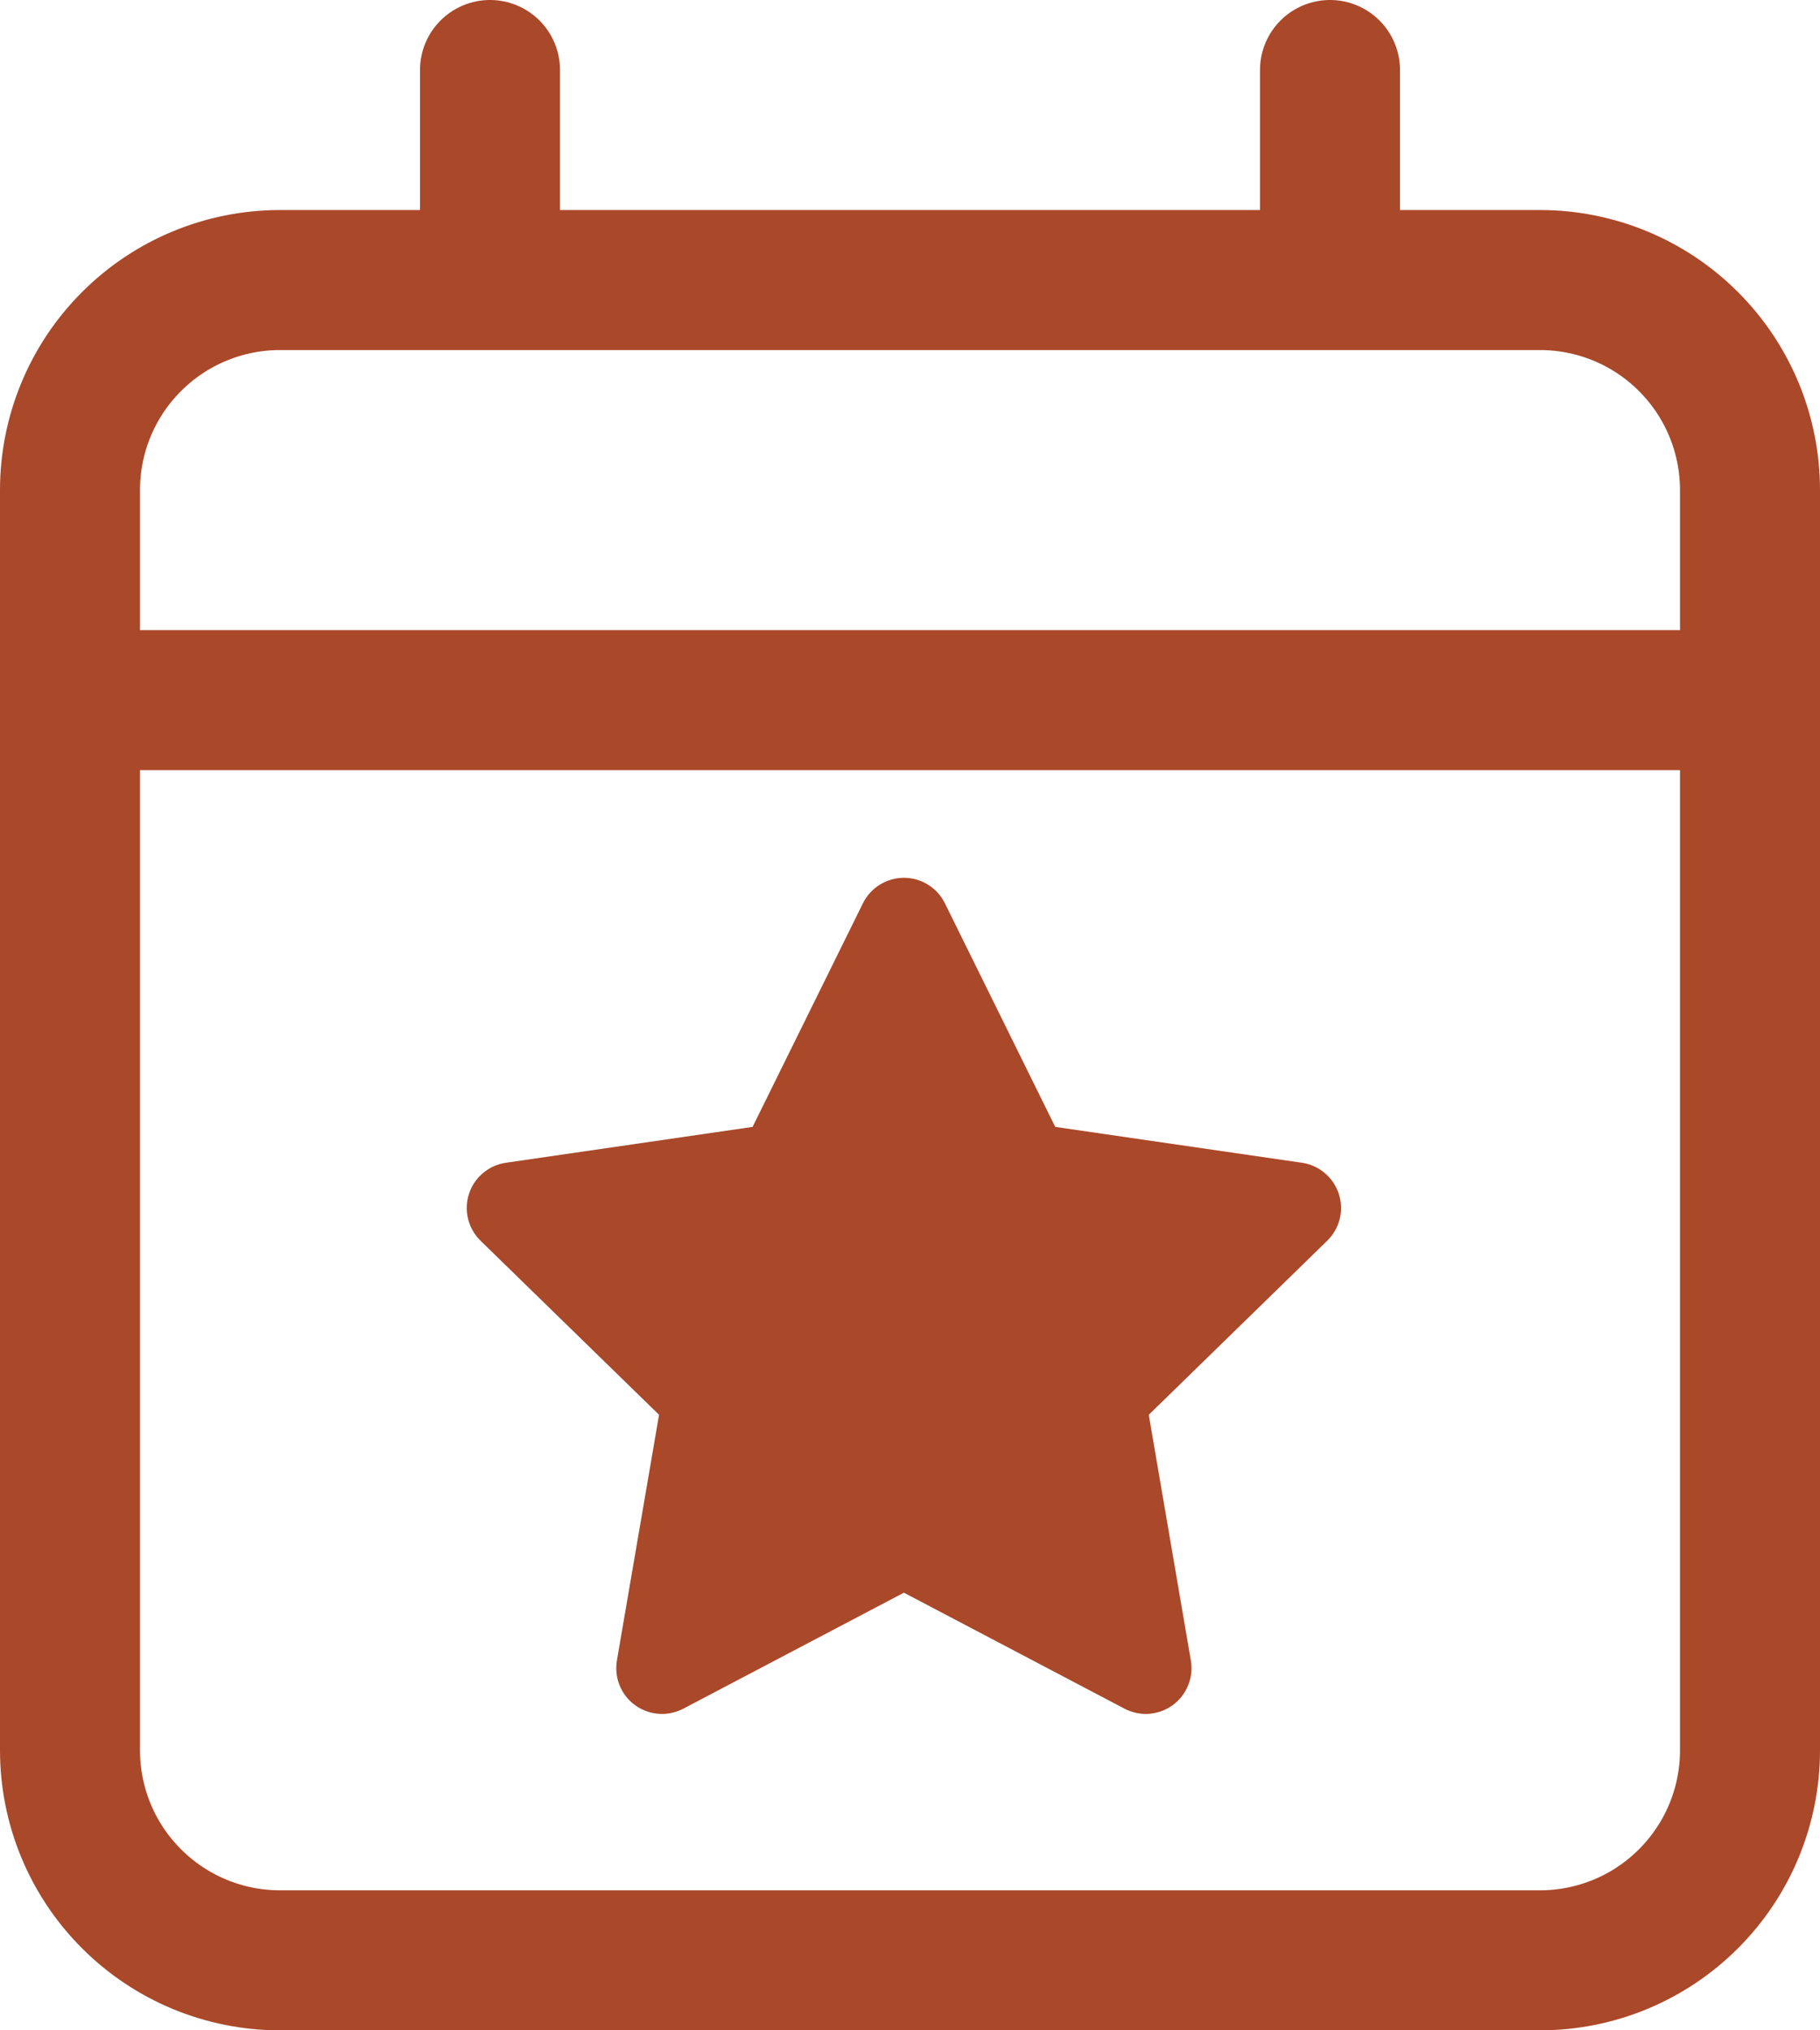
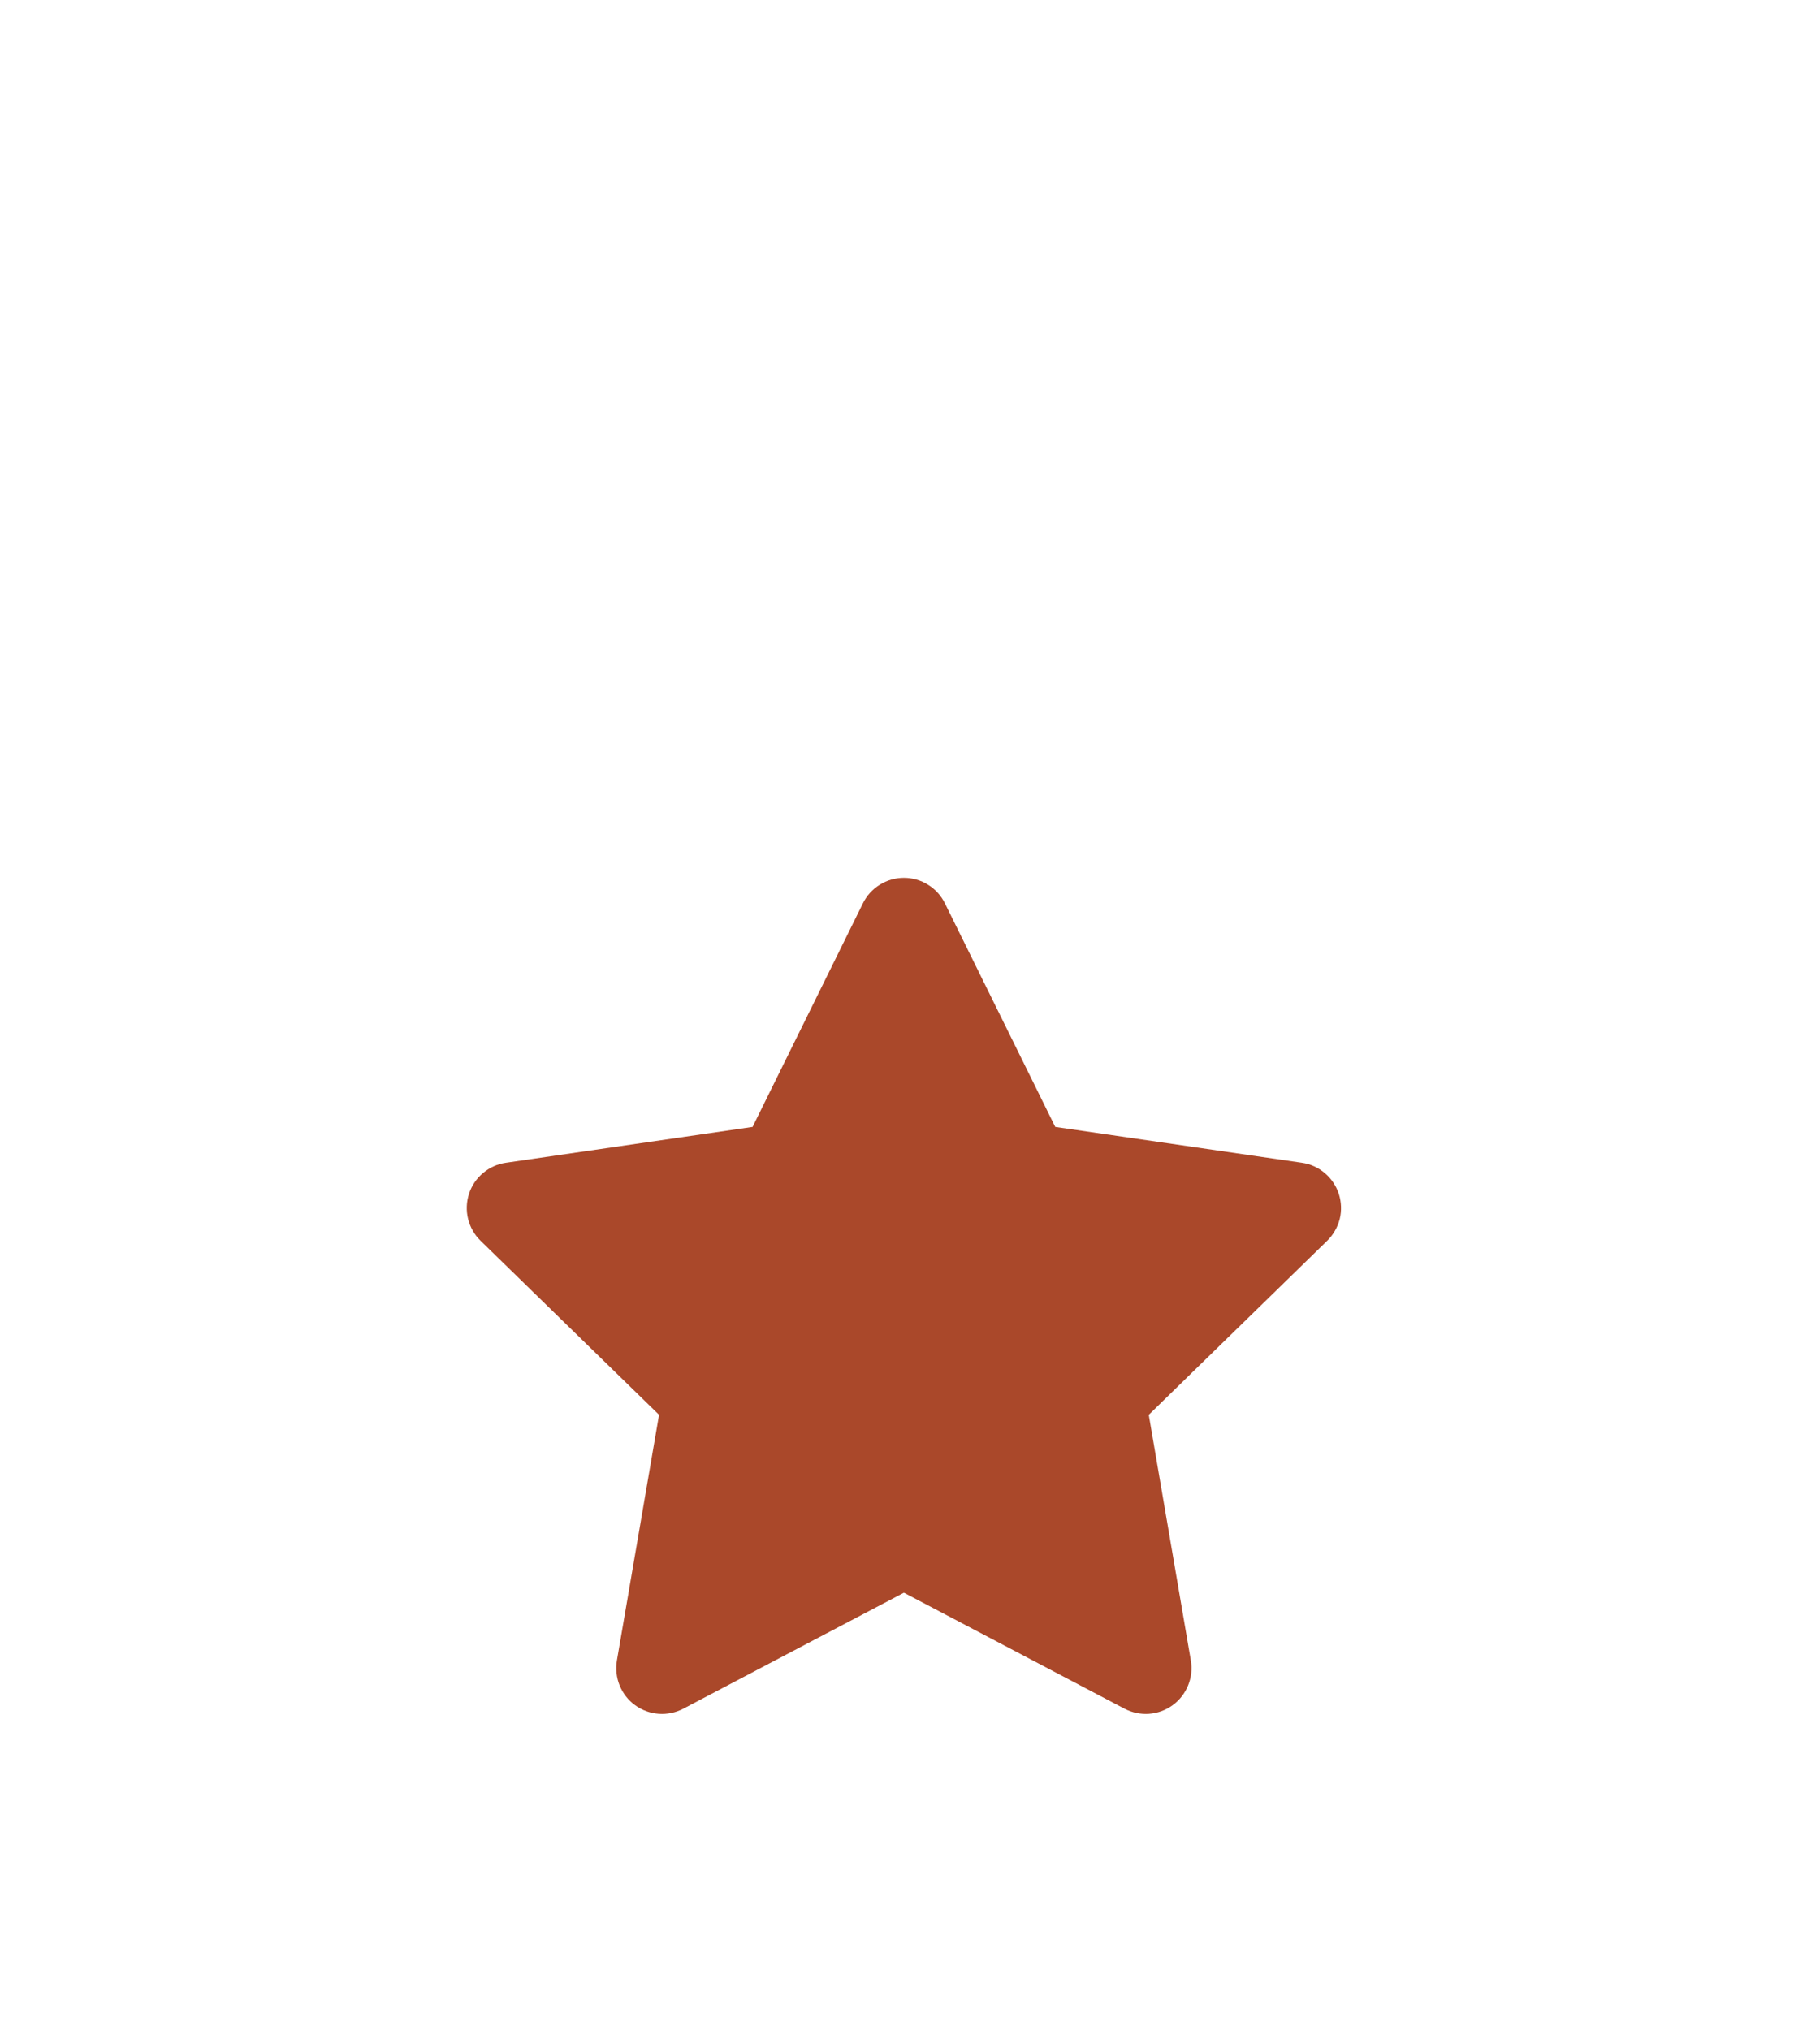
<svg xmlns="http://www.w3.org/2000/svg" width="26" height="29" viewBox="0 0 26 29" fill="none">
-   <path d="M1 10V25C1 25.796 1.316 26.559 1.879 27.121C2.441 27.684 3.204 28 4 28H22C22.796 28 23.559 27.684 24.121 27.121C24.684 26.559 25 25.796 25 25V10M1 10V7C1 6.204 1.316 5.441 1.879 4.879C2.441 4.316 3.204 4 4 4H7M1 10H25M25 10V7C25 6.204 24.684 5.441 24.121 4.879C23.559 4.316 22.796 4 22 4H19M7 4H19M7 4V1M19 4V1" stroke="#AA482A" stroke-width="2" stroke-linecap="round" stroke-linejoin="round" />
  <path fill-rule="evenodd" clip-rule="evenodd" d="M13.499 12.903C13.445 12.793 13.362 12.701 13.258 12.637C13.155 12.572 13.035 12.538 12.913 12.538C12.791 12.538 12.671 12.572 12.568 12.637C12.464 12.701 12.381 12.793 12.327 12.903L10.751 16.096L7.228 16.608C7.107 16.625 6.994 16.676 6.9 16.755C6.807 16.833 6.737 16.936 6.7 17.052C6.662 17.168 6.658 17.293 6.687 17.411C6.716 17.529 6.778 17.637 6.865 17.722L9.415 20.208L8.813 23.717C8.793 23.837 8.806 23.961 8.852 24.074C8.898 24.187 8.974 24.285 9.073 24.356C9.172 24.428 9.288 24.47 9.41 24.479C9.532 24.488 9.653 24.462 9.761 24.406L12.913 22.749L16.065 24.406C16.173 24.462 16.294 24.488 16.416 24.479C16.537 24.47 16.654 24.427 16.752 24.356C16.851 24.284 16.927 24.186 16.973 24.073C17.019 23.961 17.033 23.837 17.012 23.717L16.411 20.208L18.96 17.722C19.047 17.637 19.109 17.529 19.139 17.411C19.168 17.293 19.163 17.169 19.126 17.053C19.088 16.937 19.019 16.834 18.925 16.755C18.832 16.676 18.719 16.625 18.598 16.608L15.075 16.096L13.499 12.903Z" fill="#AA482A" />
</svg>